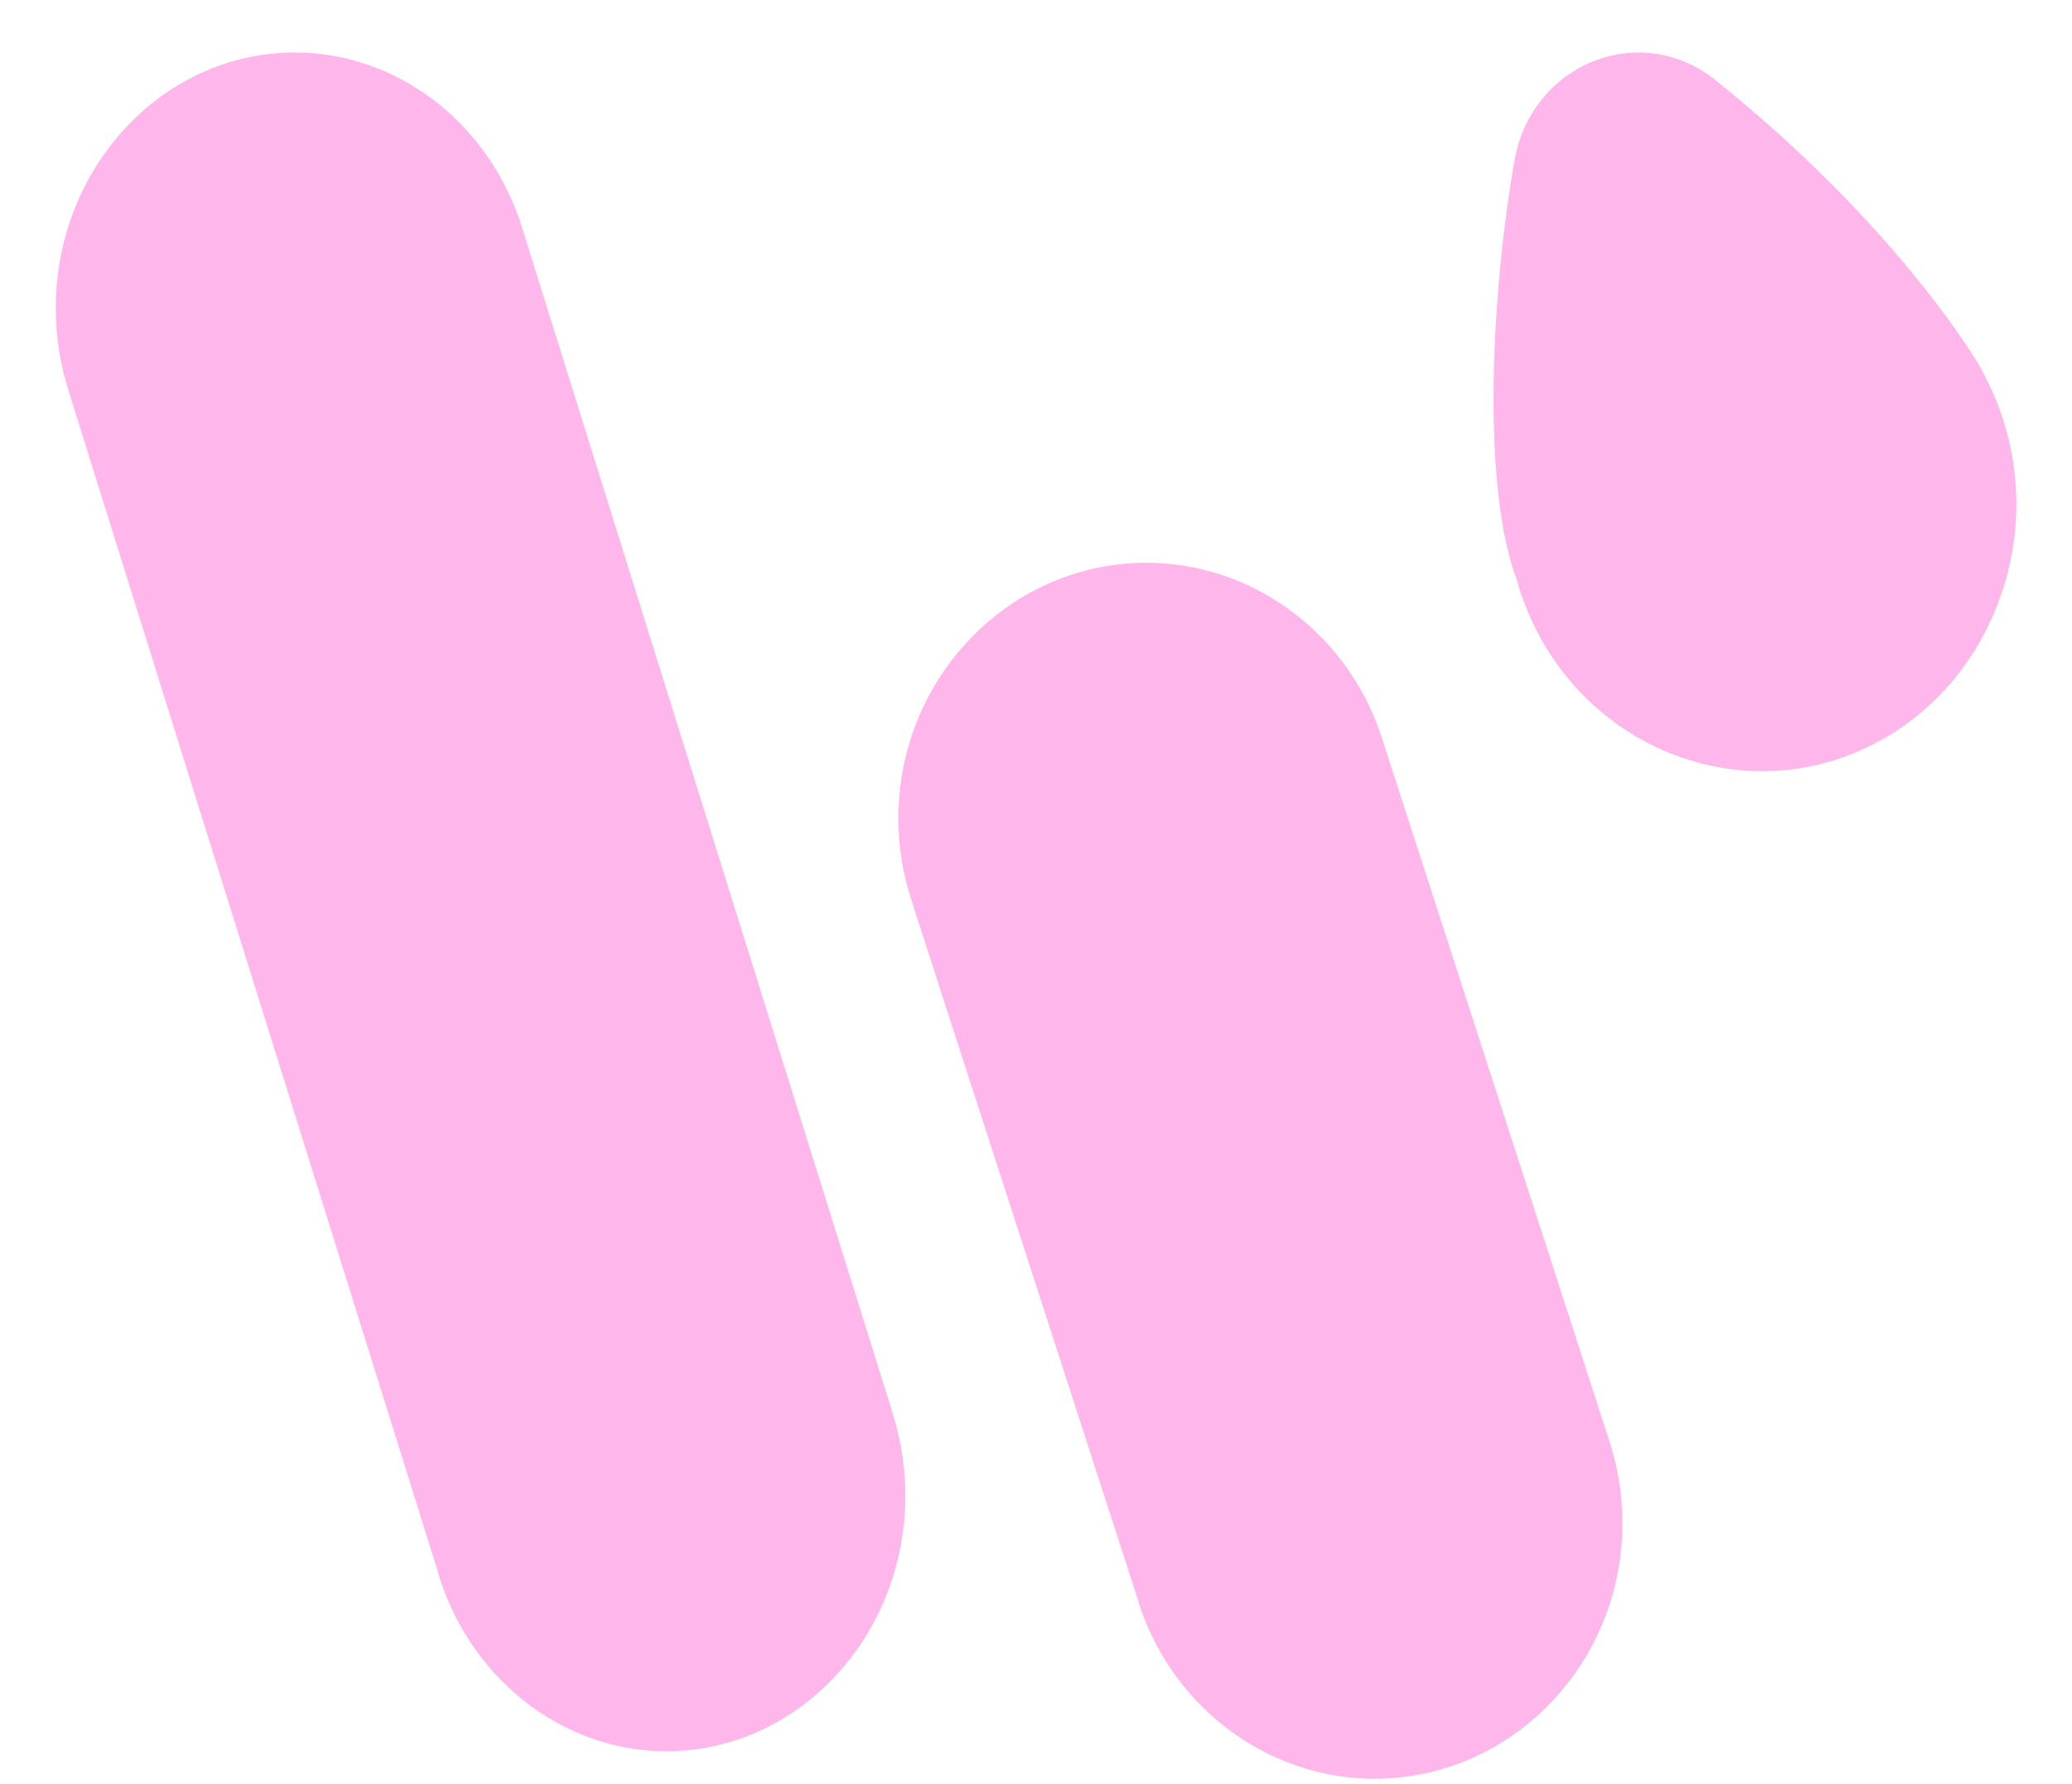
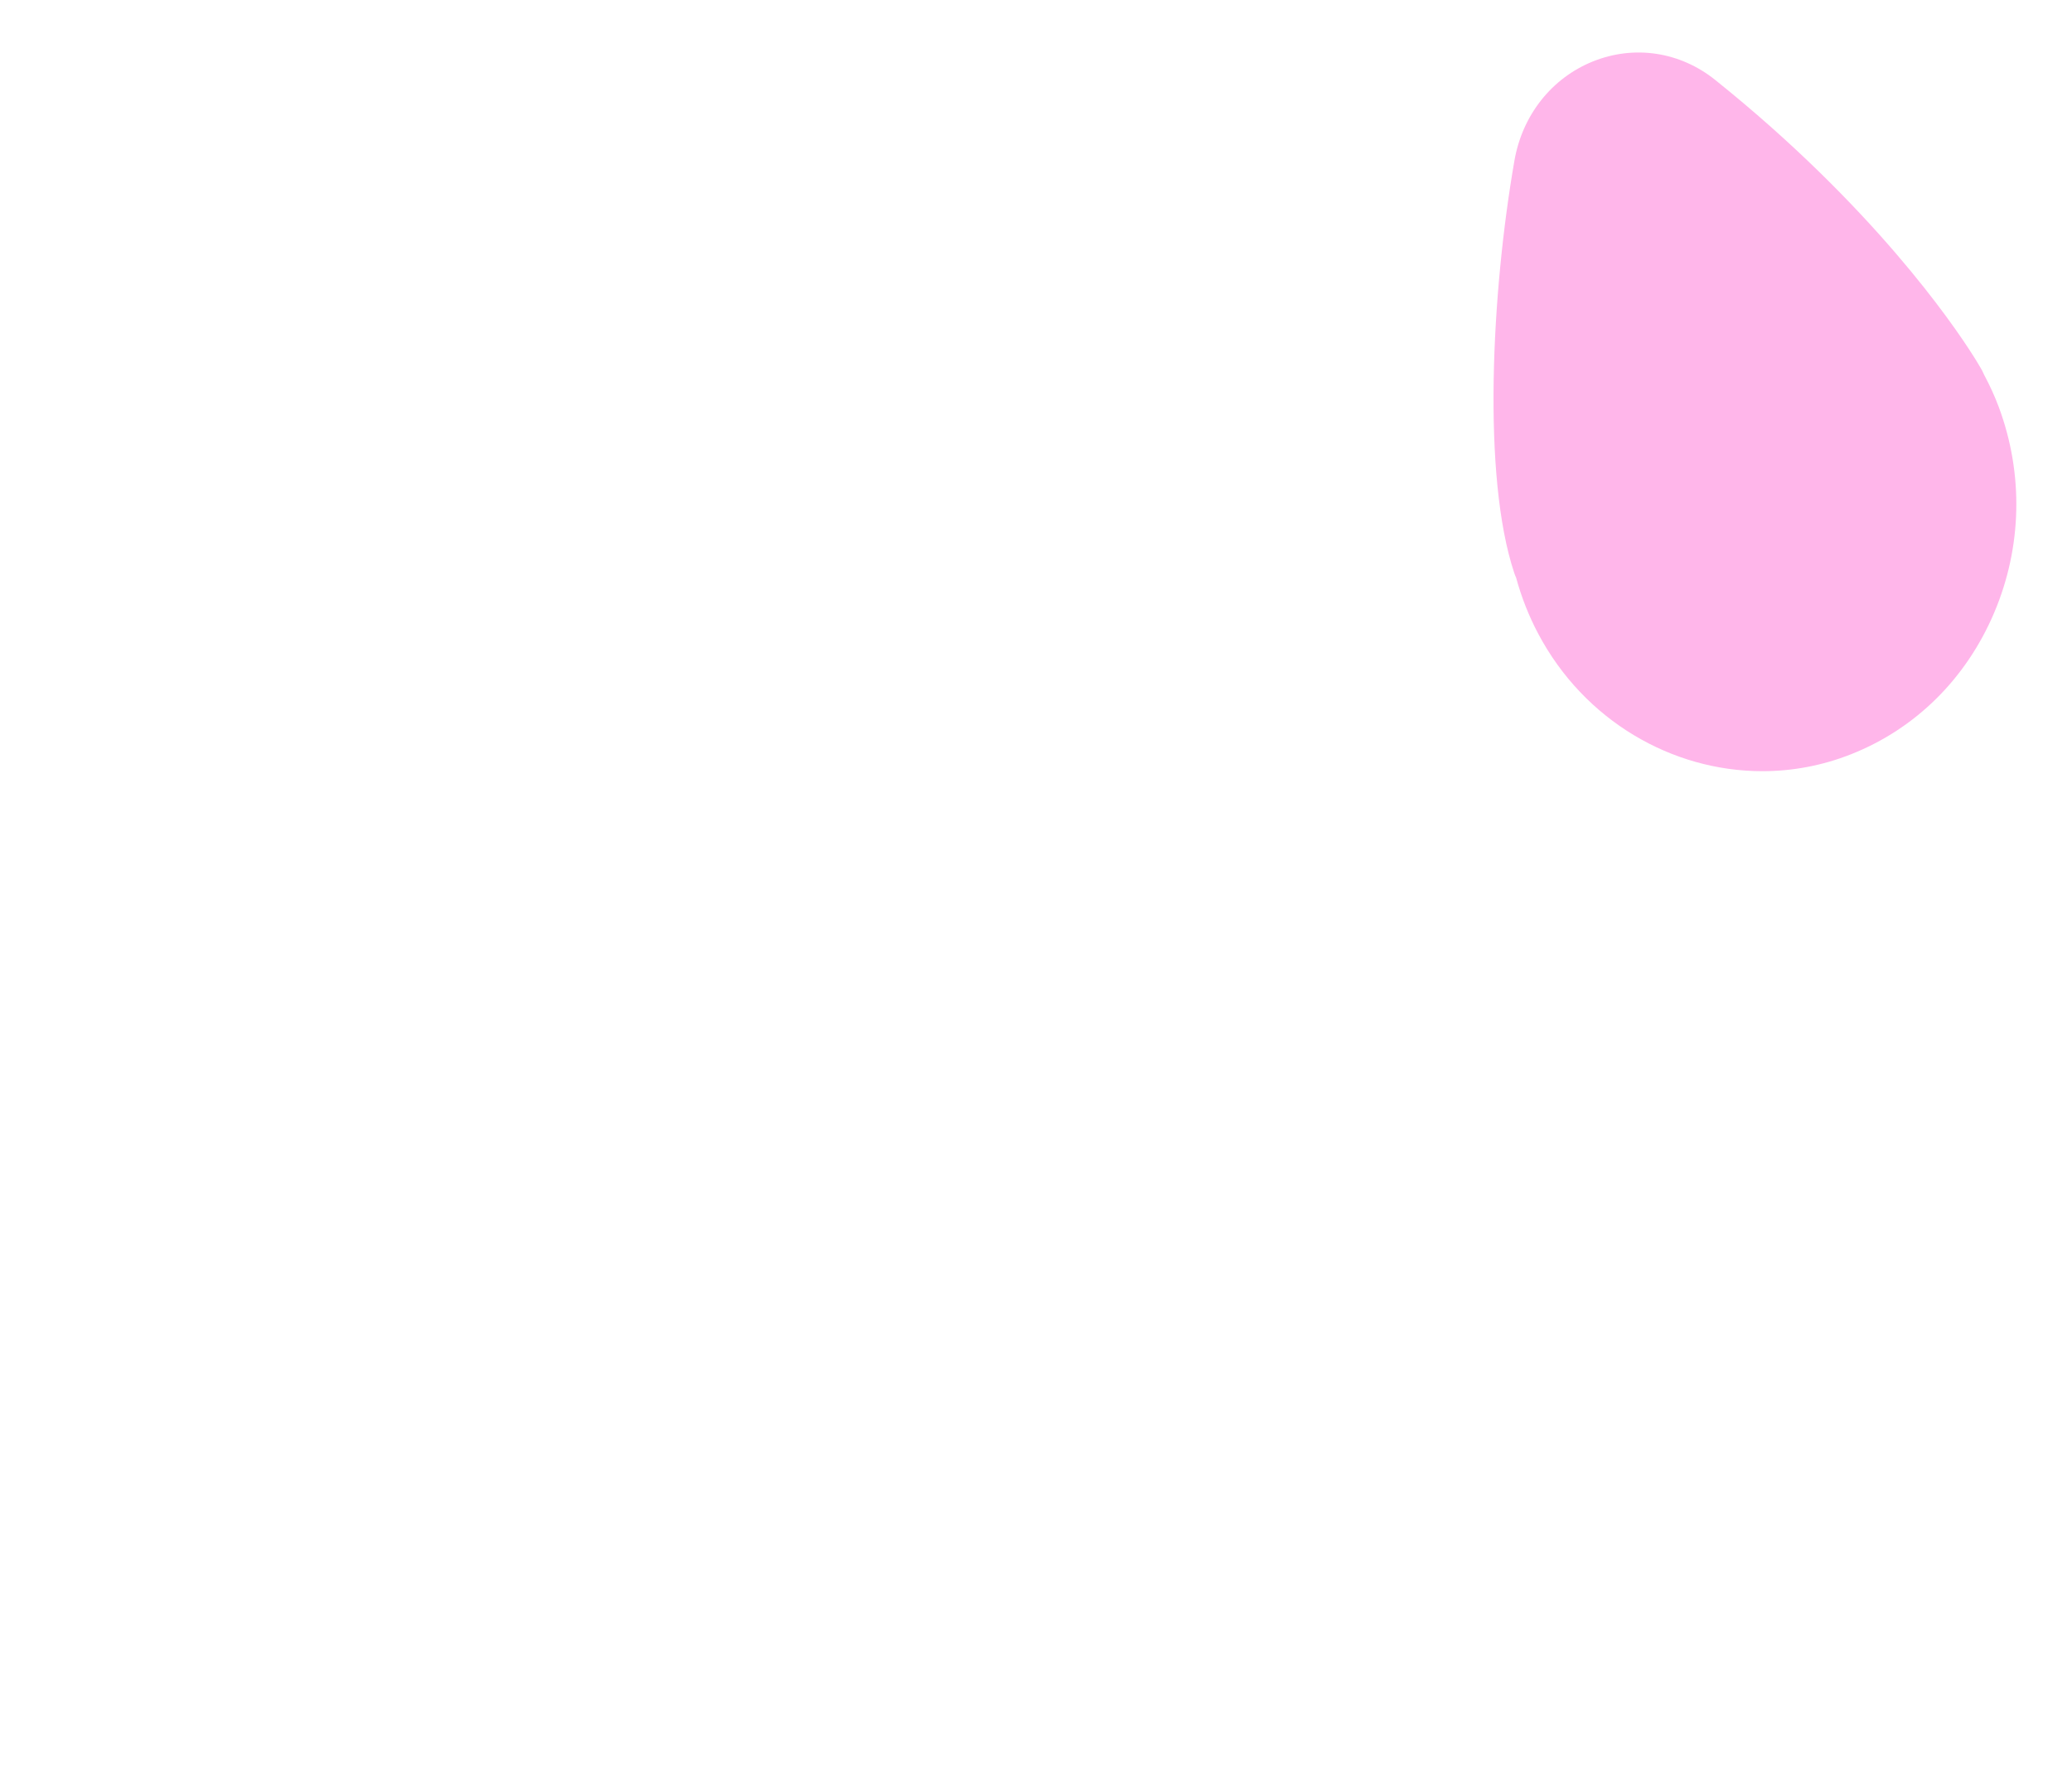
<svg xmlns="http://www.w3.org/2000/svg" width="36" height="31" viewBox="0 0 36 31" fill="none">
-   <path fill-rule="evenodd" clip-rule="evenodd" d="M15.52 24.593L9.036 3.847C9.03 3.826 9.022 3.806 9.014 3.786C8.406 2.065 6.849 0.912 5.125 0.912C2.833 0.912 0.969 2.906 0.969 5.356C0.969 5.869 1.051 6.372 1.212 6.853C1.215 6.868 1.219 6.882 1.224 6.897L7.587 27.247C8.104 29.124 9.742 30.434 11.573 30.434C13.865 30.434 15.729 28.441 15.729 25.991C15.729 25.529 15.662 25.072 15.53 24.632C15.527 24.619 15.523 24.606 15.52 24.593Z" fill="#FFB6EA" />
-   <path fill-rule="evenodd" clip-rule="evenodd" d="M27.971 25.072L23.974 12.715C23.968 12.694 23.96 12.675 23.952 12.655C23.322 10.933 21.707 9.78 19.919 9.78C17.543 9.78 15.609 11.773 15.609 14.223C15.609 14.736 15.694 15.239 15.861 15.72C15.865 15.734 15.869 15.749 15.873 15.764L19.746 27.726C20.283 29.603 21.98 30.912 23.88 30.912C26.256 30.912 28.189 28.919 28.189 26.469C28.189 26.008 28.119 25.551 27.982 25.11C27.979 25.098 27.975 25.085 27.971 25.072Z" fill="#FFB6EA" />
  <path fill-rule="evenodd" clip-rule="evenodd" d="M34.728 7.074C34.66 6.892 34.579 6.712 34.473 6.513C34.463 6.49 34.453 6.467 34.441 6.444C34.441 6.444 34.408 6.383 34.342 6.275C34.324 6.246 34.306 6.217 34.288 6.189C33.927 5.618 32.535 3.582 29.802 1.39C29.188 0.897 28.392 0.778 27.673 1.069C26.958 1.358 26.449 2.003 26.312 2.794C25.917 5.064 25.748 8.275 26.31 9.959C26.32 9.988 26.33 10.015 26.342 10.04C26.435 10.382 26.565 10.71 26.728 11.017C27.526 12.521 29.047 13.402 30.62 13.402C31.136 13.402 31.659 13.307 32.163 13.107C33.279 12.666 34.161 11.794 34.646 10.652C35.132 9.51 35.161 8.239 34.728 7.074Z" fill="#FFB6EA" />
</svg>